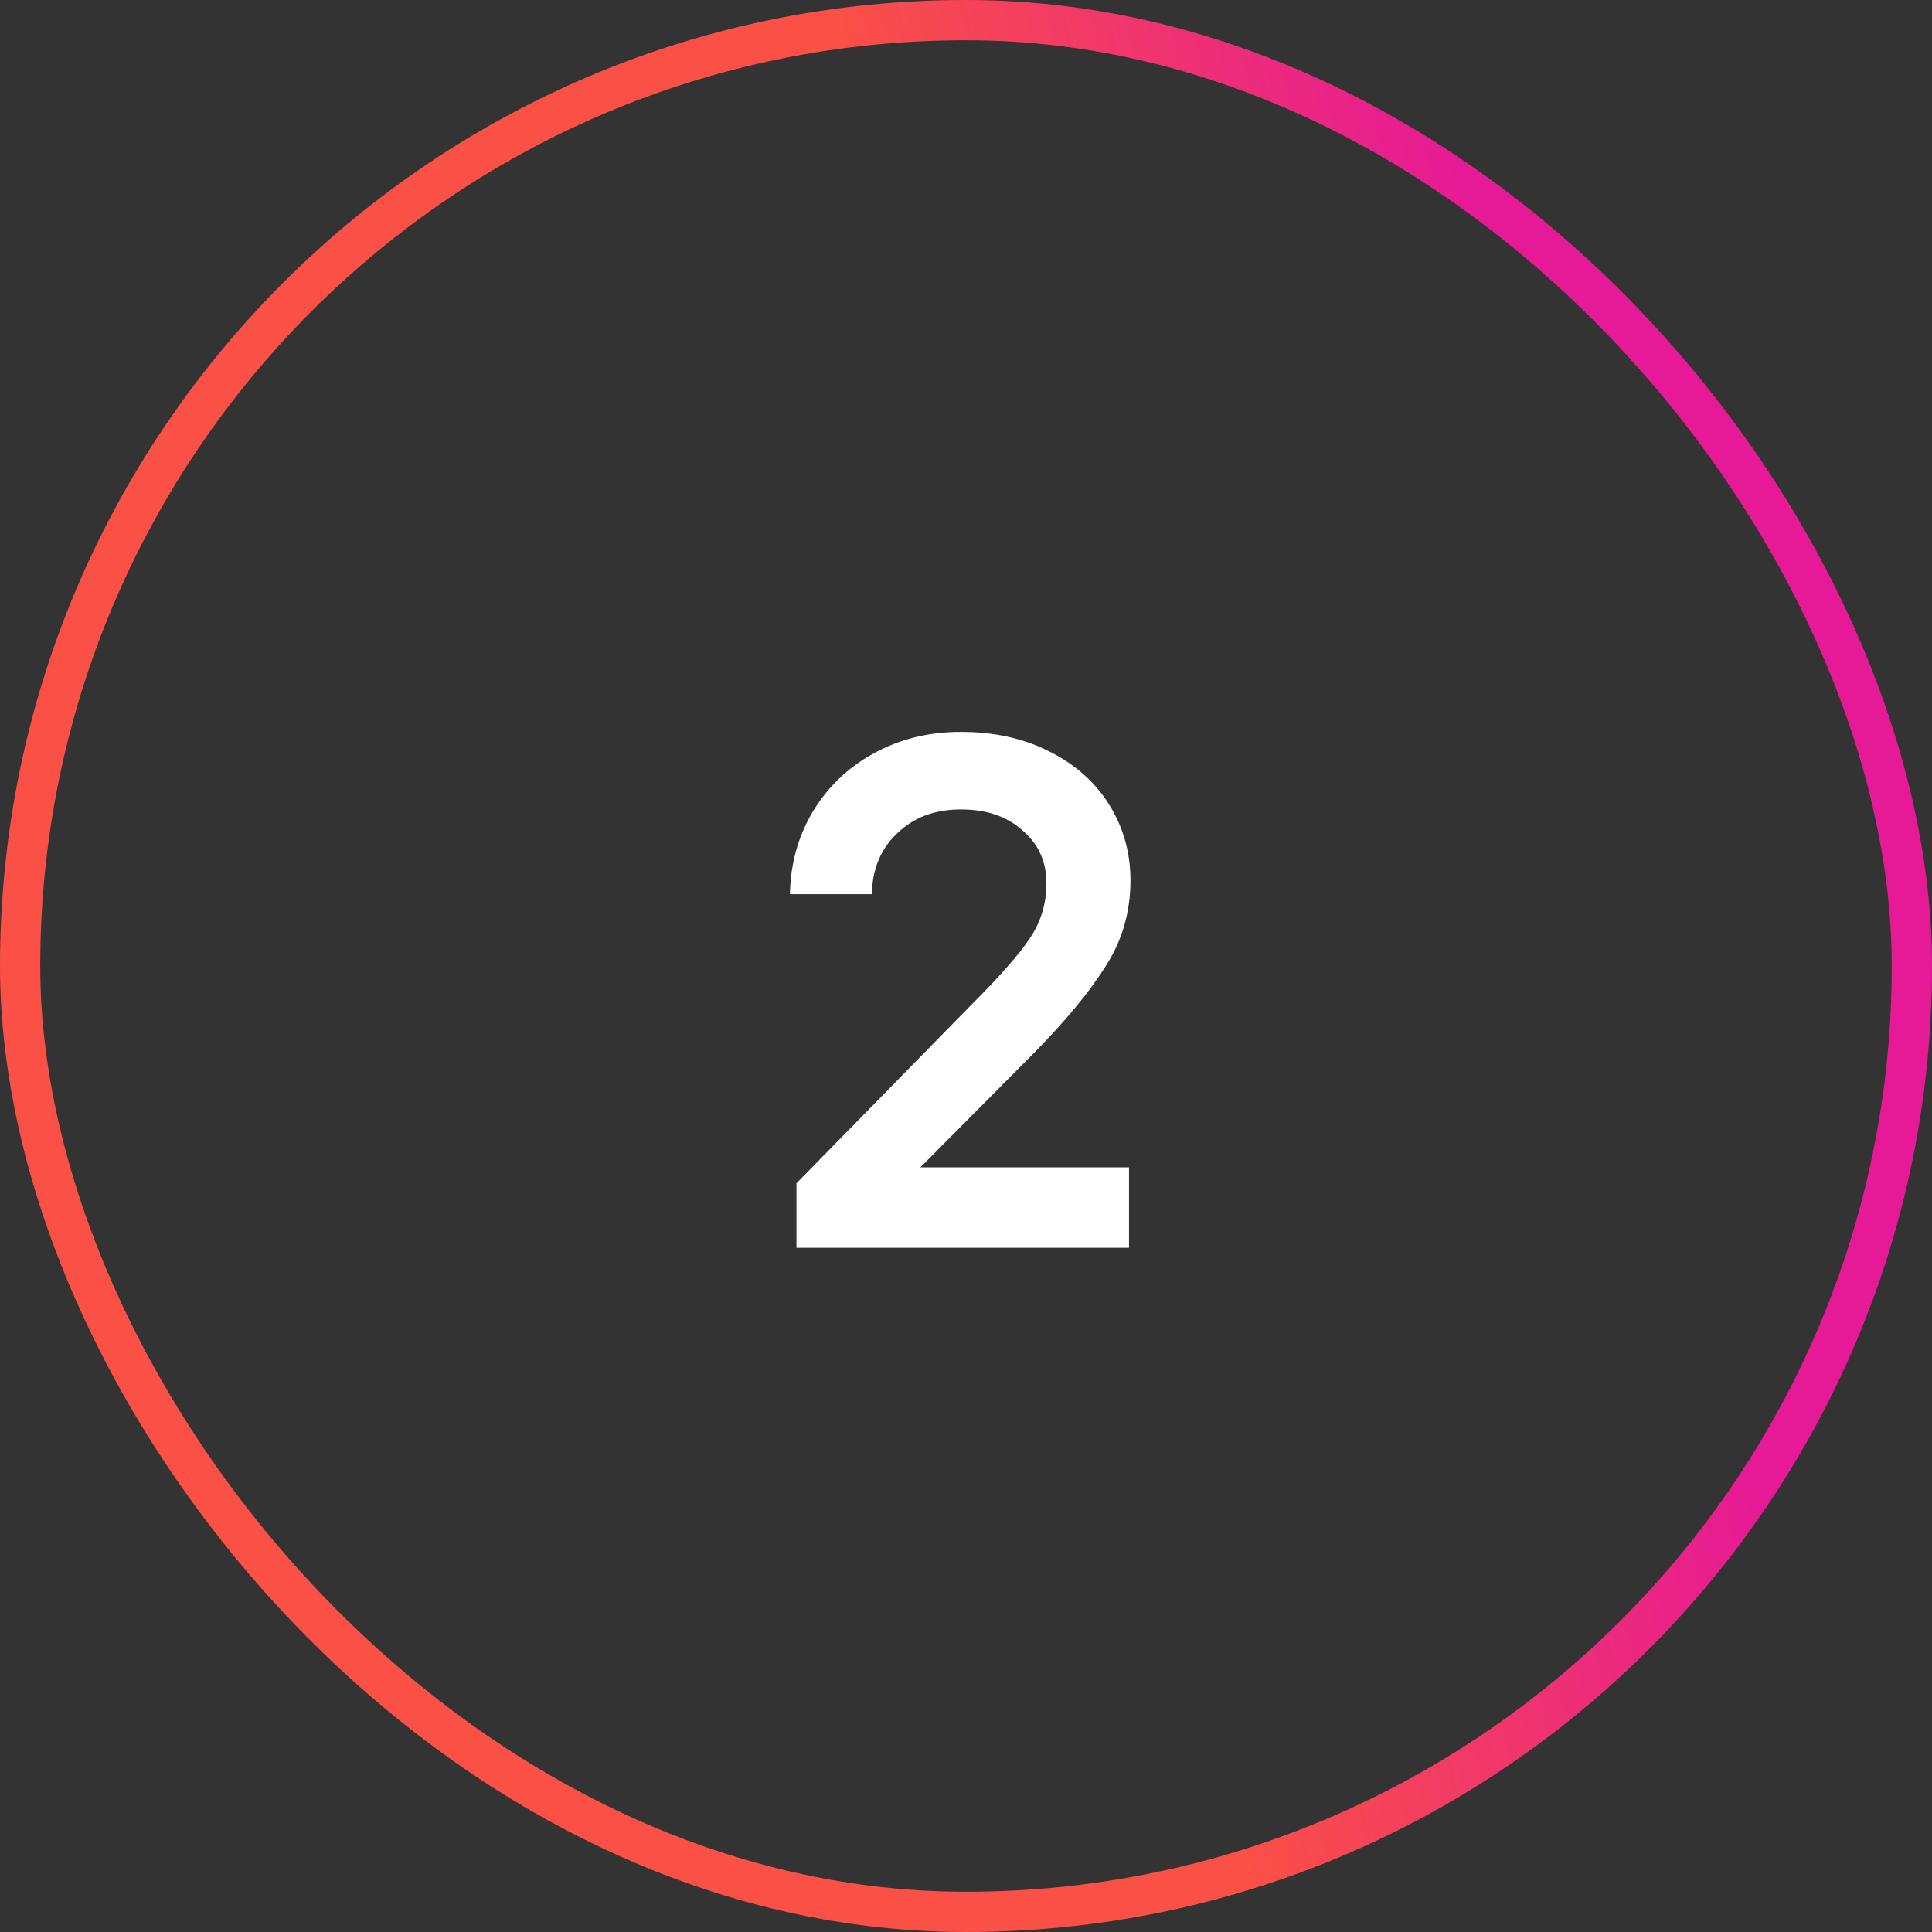
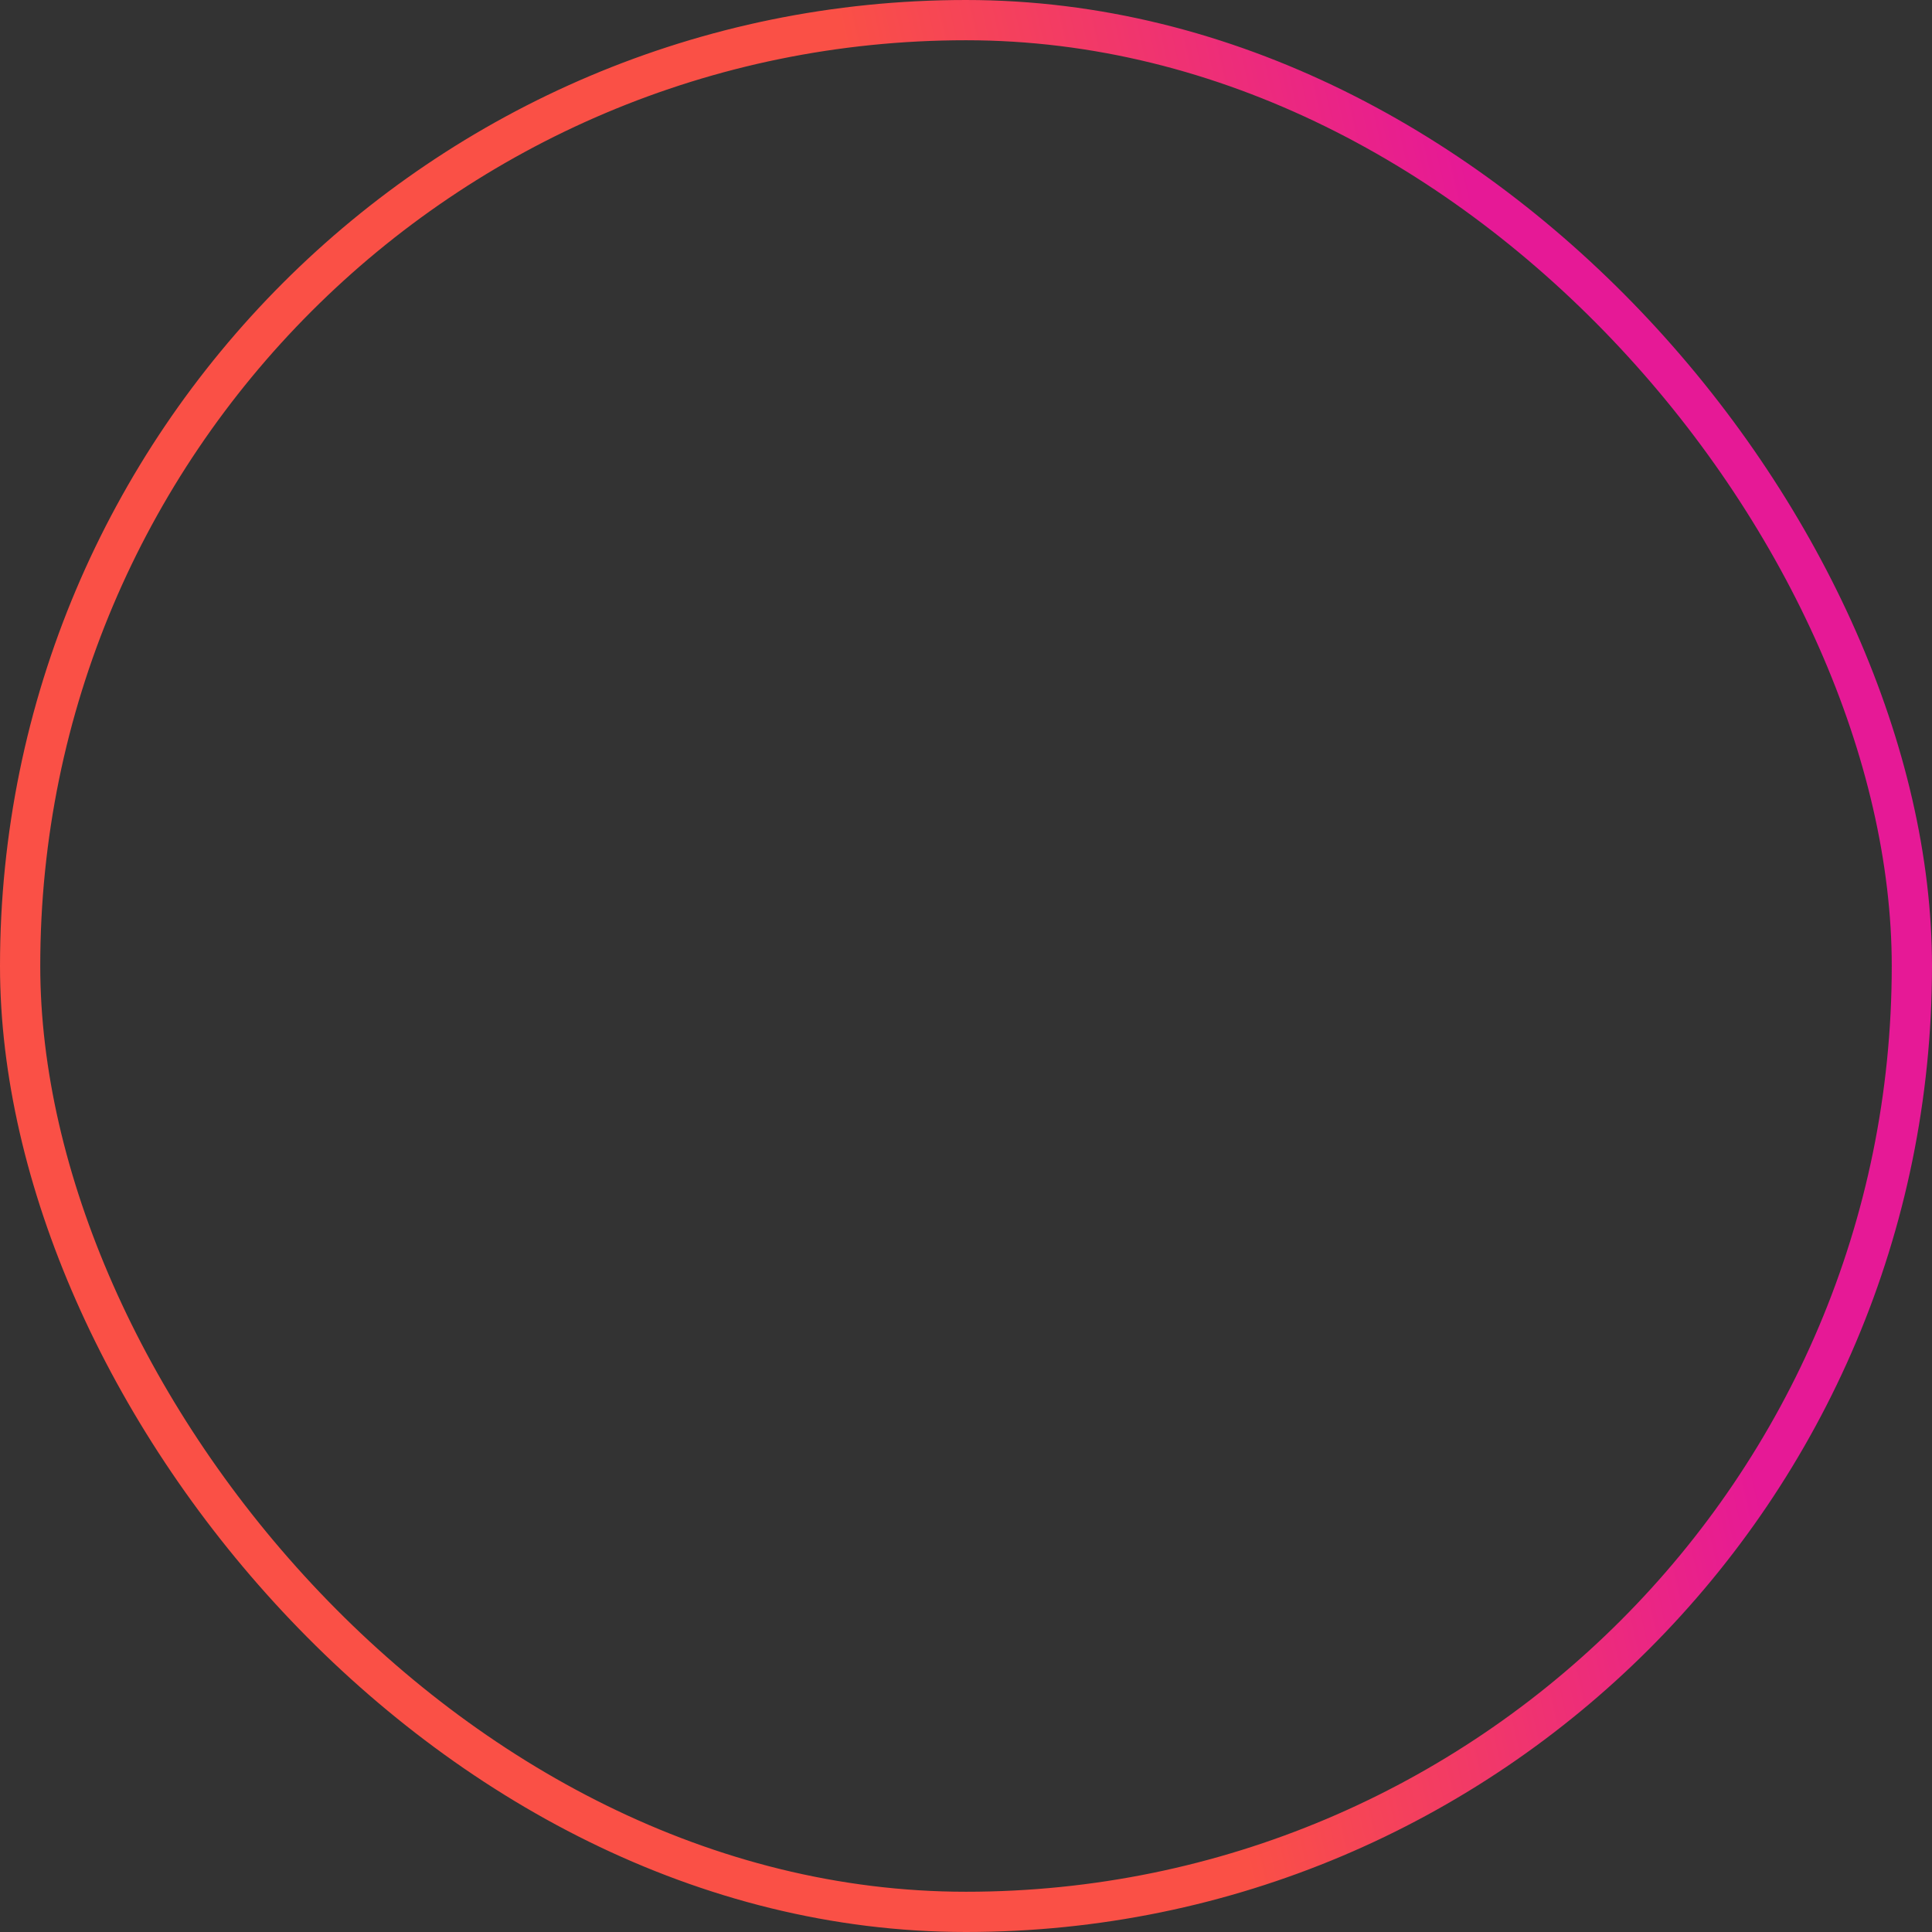
<svg xmlns="http://www.w3.org/2000/svg" width="48" height="48" viewBox="0 0 48 48" fill="none">
  <rect x="0" y="0" width="48" height="48" fill="#333333" stroke="none" />
-   <path d="M22.866 29.002H28.05V31H19.788V29.398L24.162 24.934C24.846 24.25 25.32 23.71 25.584 23.314C25.86 22.906 25.998 22.45 25.998 21.946C25.998 21.406 25.8 20.968 25.404 20.632C25.02 20.284 24.51 20.11 23.874 20.11C23.226 20.11 22.698 20.308 22.29 20.704C21.882 21.088 21.672 21.592 21.66 22.216H19.626C19.638 21.472 19.824 20.794 20.184 20.182C20.556 19.558 21.06 19.072 21.696 18.724C22.344 18.364 23.07 18.184 23.874 18.184C24.702 18.184 25.434 18.346 26.07 18.67C26.718 18.994 27.216 19.438 27.564 20.002C27.912 20.566 28.086 21.19 28.086 21.874C28.086 22.654 27.882 23.362 27.474 23.998C27.078 24.634 26.478 25.36 25.674 26.176L22.866 29.002Z" fill="white" />
  <rect x="0.5" y="0.5" width="47" height="47" rx="23.5" stroke="url(#paint0_linear_11248_39031)" />
  <defs>
    <linearGradient id="paint0_linear_11248_39031" x1="26.88" y1="27.879" x2="41" y2="24.755" gradientUnits="userSpaceOnUse">
      <stop stop-color="#FA5046" />
      <stop offset="1" stop-color="#E61996" />
    </linearGradient>
  </defs>
</svg>